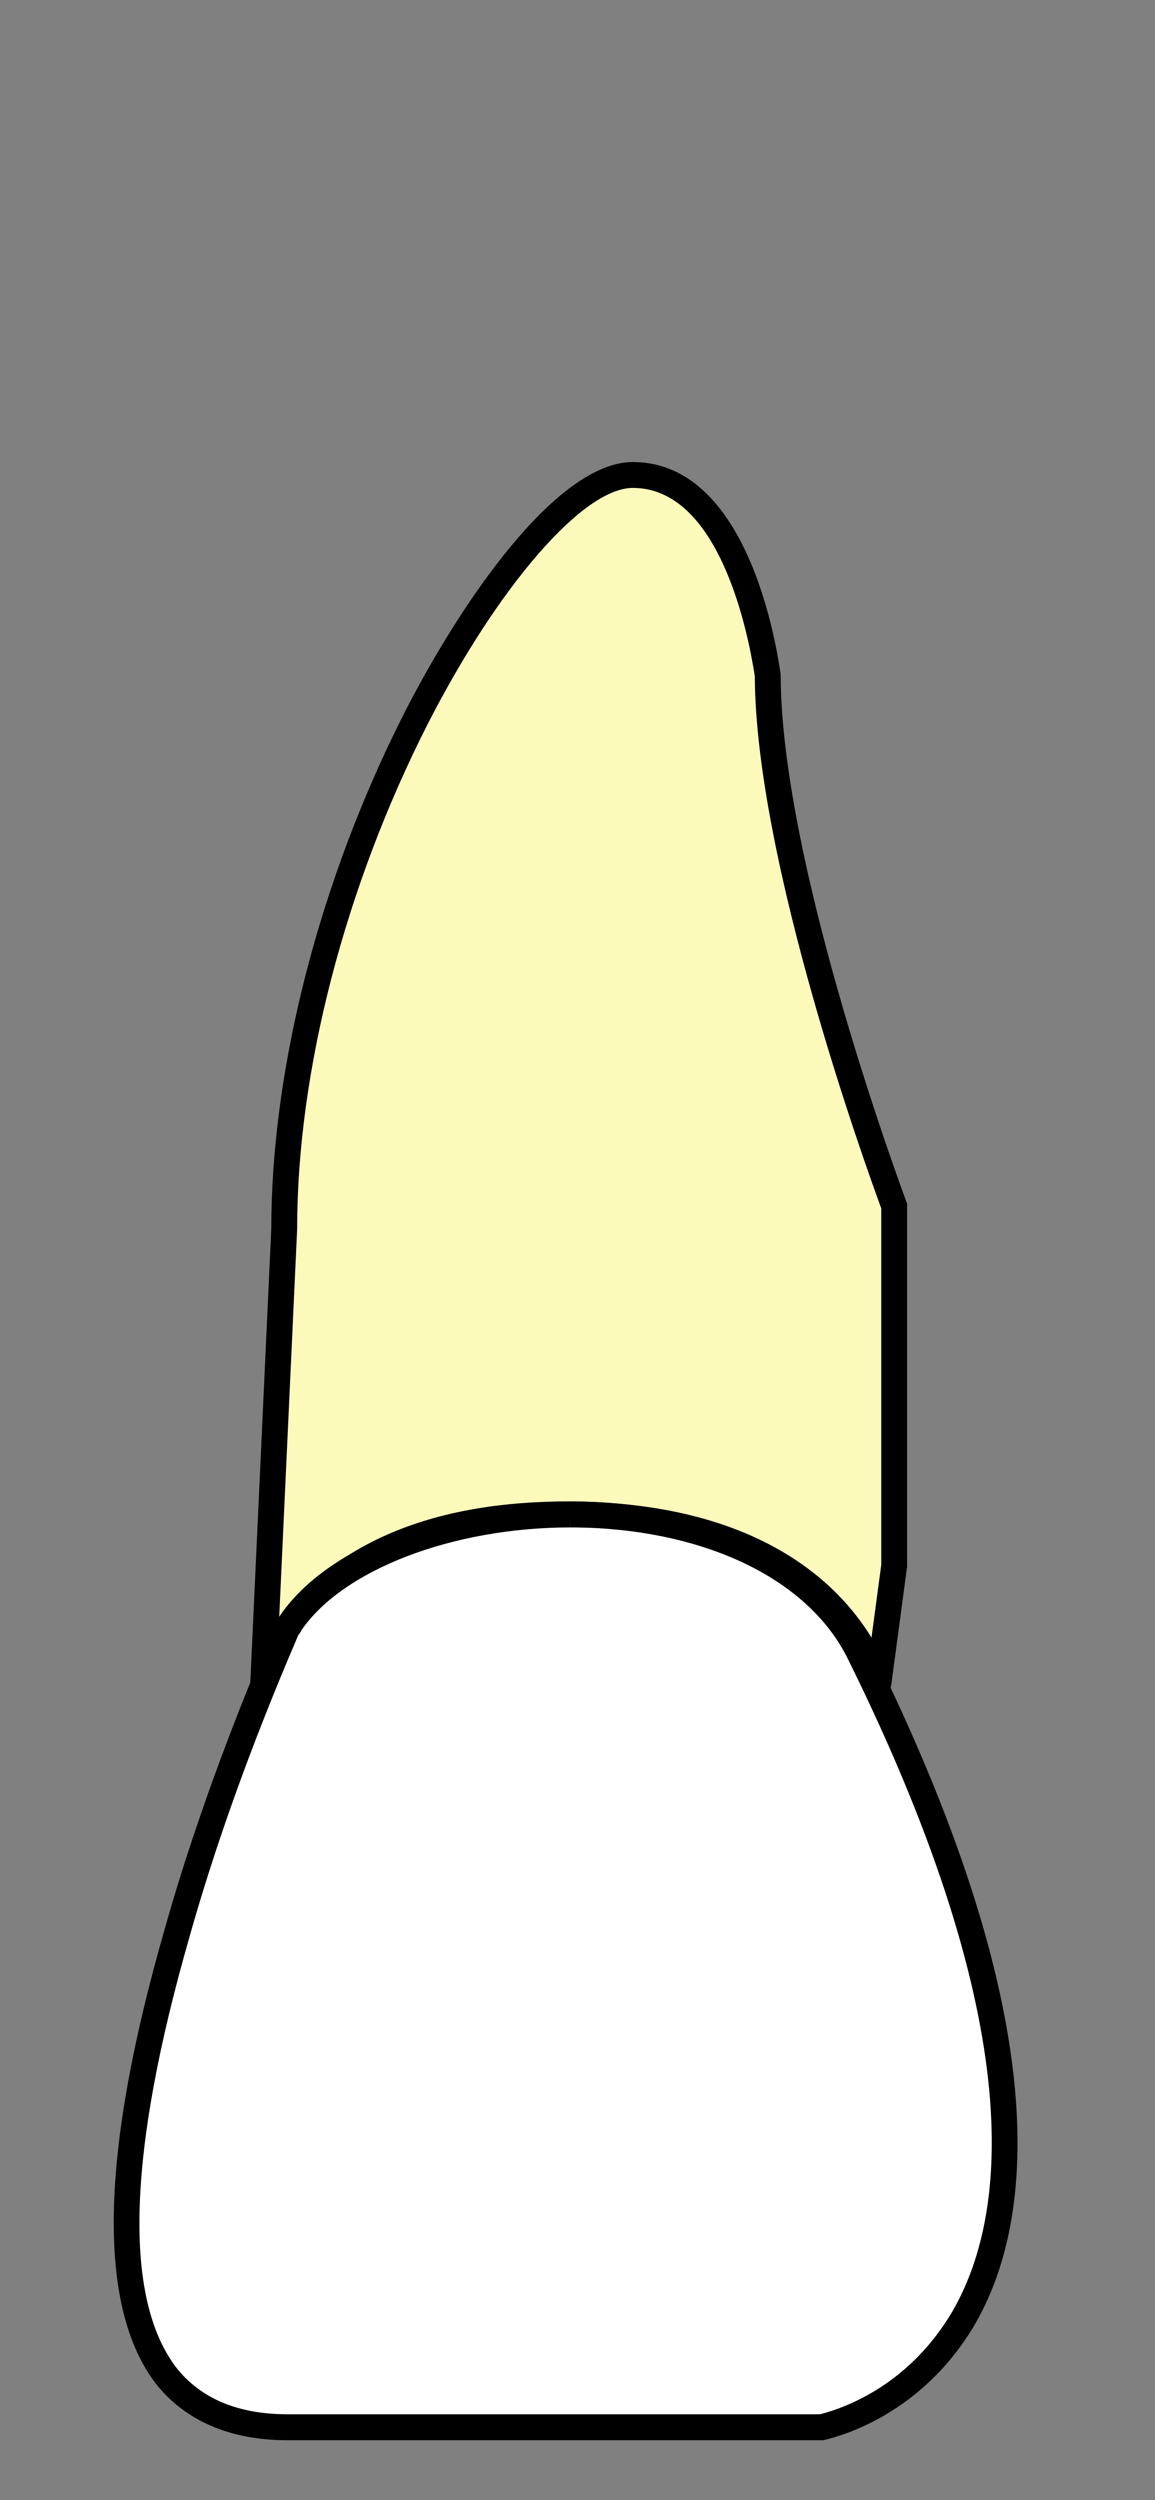
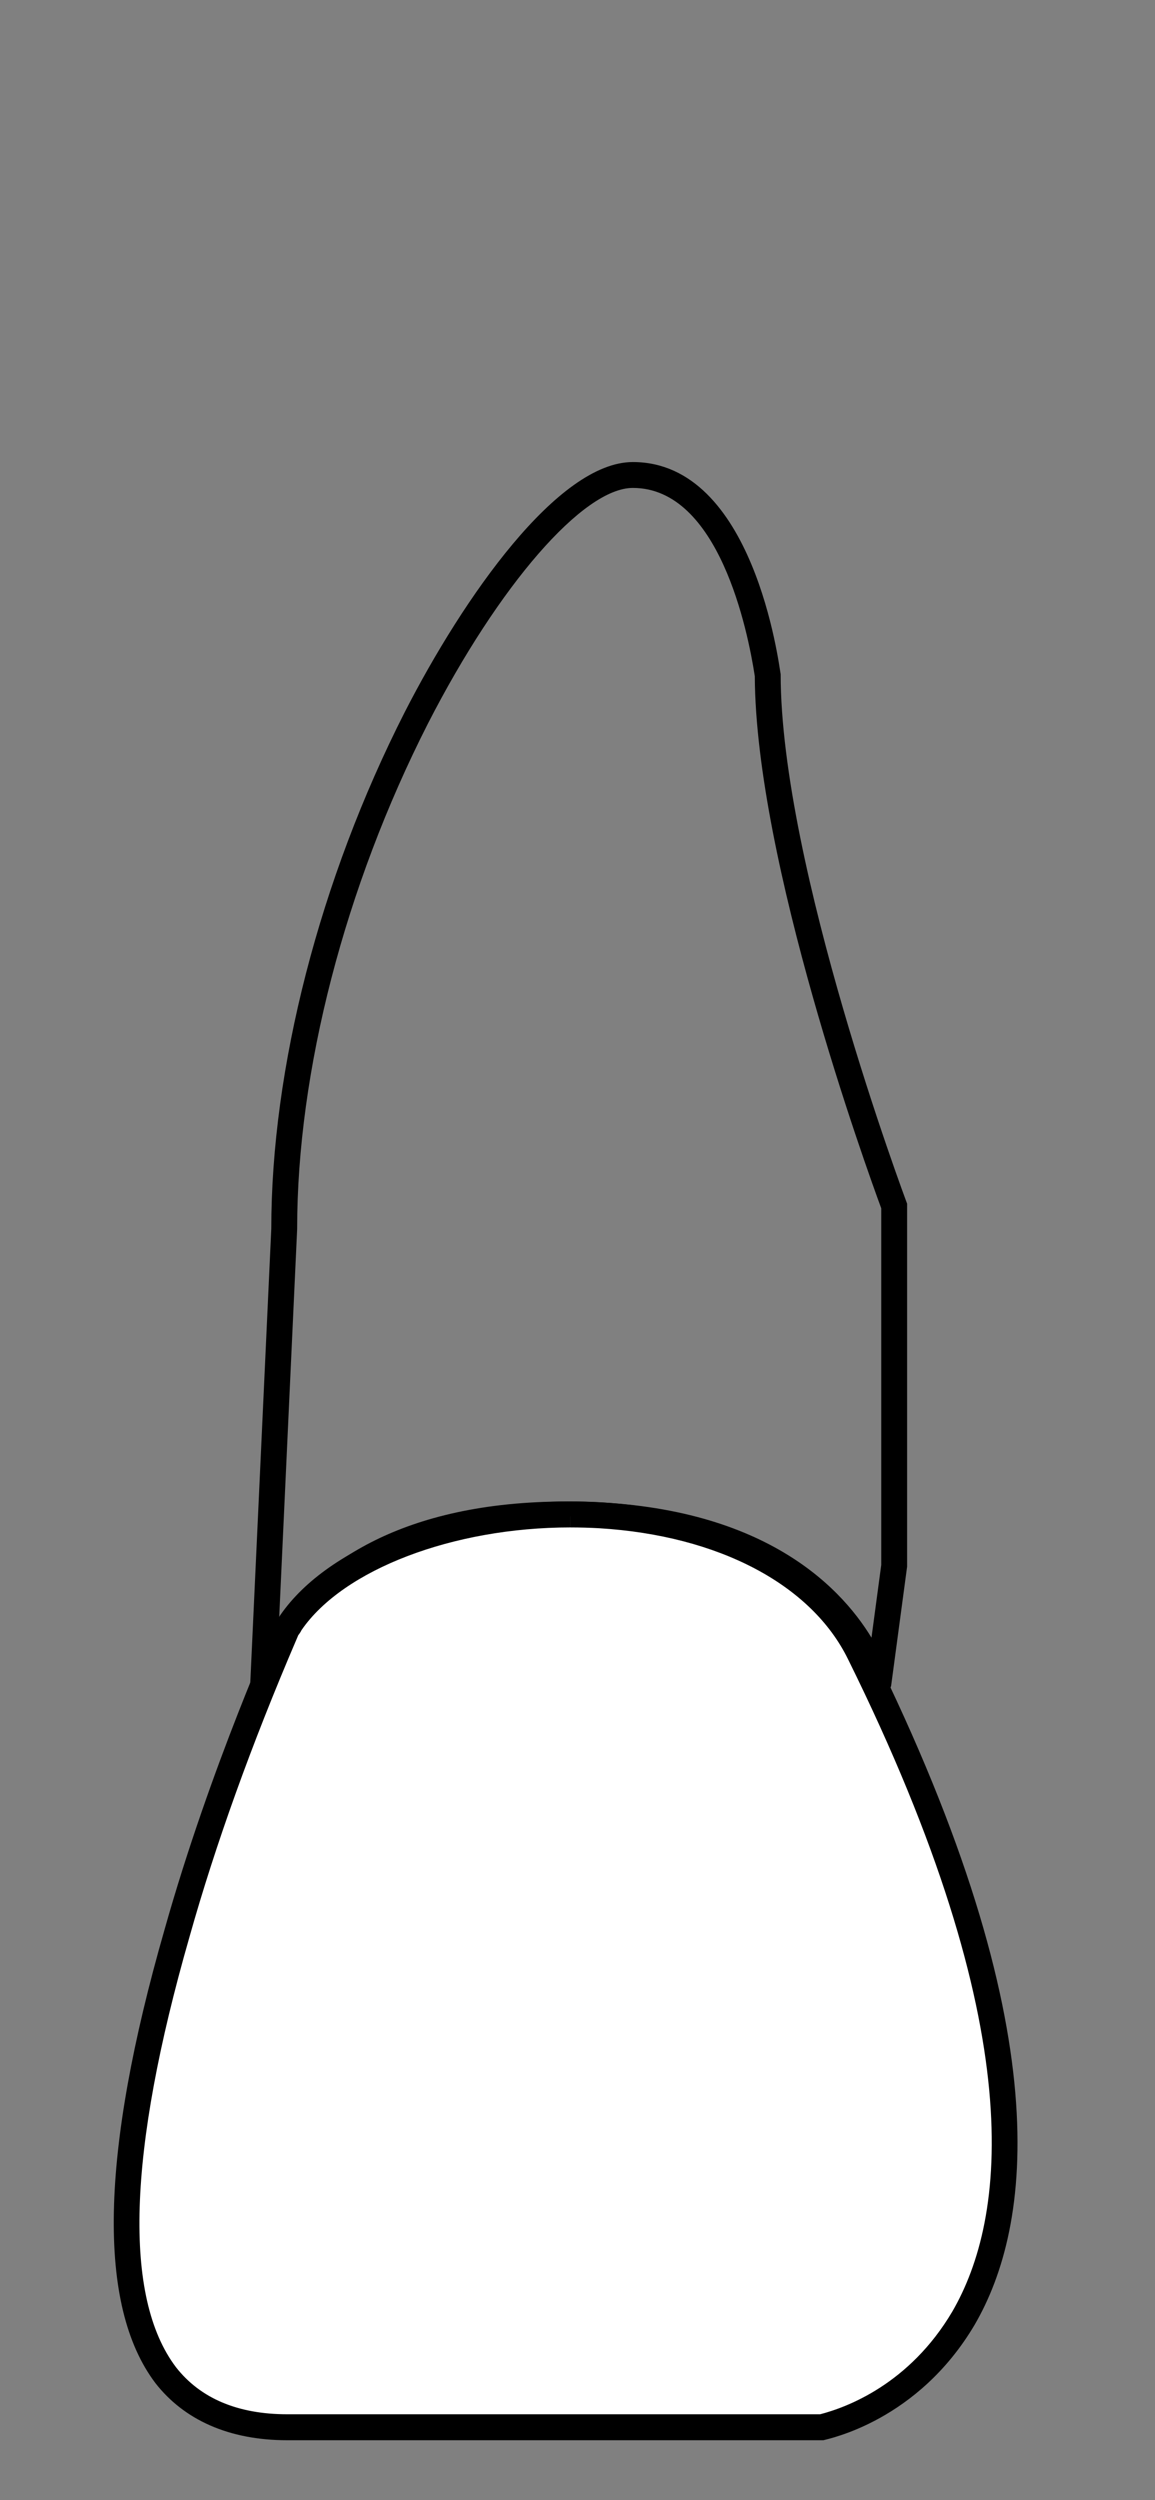
<svg xmlns="http://www.w3.org/2000/svg" version="1.1" id="ula" x="0px" y="0px" viewBox="94.204 -11.274 67 145" enable-background="new 94.204 -1.274 67 145" xml:space="preserve">
  <rect x="94.204" y="-11.274" width="67" height="145" fill="#808080" stroke="none" />
  <g id="ula-body">
    <g id="root-body">
      <g id="root-left-body">
		</g>
      <g id="root-right-body">
		</g>
      <g id="root-middle-body">
-         <path id="root-middle-body" fill="#FCFABB" d="M127.055,76.667c-15.703,0-17.769,10.206-17.769,10.206l1.24-26.79     c0-20.777,13.844-43.922,20.353-43.922c6.509,0,7.852,11.755,7.852,11.755c0,11.39,7.439,30.891,7.439,30.891l0,20.776     l-0.929,6.926C145.241,86.509,142.758,76.667,127.055,76.667z" />
        <path id="root-middle-outline" d="M130.914,17.023c5.002,0,6.673,8.319,7.067,10.869c0.002,0.02,0.005,0.038,0.008,0.055     c0.048,10.733,6.464,28.494,7.335,30.856v0.004v20.675l-0.566,4.221c-1.886-3.104-6.591-7.898-17.667-7.898     c-9.715,0-14.443,3.737-16.698,6.865l1.046-22.61c0.001-0.023,0.002-0.046,0.002-0.069c0-9.141,2.765-19.821,7.586-29.3     C123.15,22.645,128.039,17.023,130.914,17.023 M130.914,15.523c-4.339,0-9.816,7.836-13.224,14.489     c-4.959,9.75-7.749,20.685-7.749,29.98l-1.24,26.79c-0.208,0.457,0.103,0.73,0.516,0.73c0.311,0,0.621-0.273,0.724-0.547     c0.103-0.364,2.17-9.659,17.15-9.659c14.877,0,17.254,8.93,17.357,9.295c0.089,0.237,0.256,0.474,0.568,0.474     c0.048,0,0.1-0.006,0.155-0.018c0.311,0,0.621-0.273,0.724-0.547l0.929-6.926v-0.091l0-20.685c0-0.092,0-0.183,0-0.274     c-0.103-0.274-7.335-19.592-7.335-30.709C139.386,27.278,137.939,15.523,130.914,15.523L130.914,15.523z" />
      </g>
    </g>
    <g id="crown-body">
      <path id="crown-body" fill="#FFFFFF" d="M144.136,84.766c20.146,40.817-2.376,44.935-2.376,44.935h-30.891    c-21.179,0,0-46.583,0-46.583C116.345,74.882,138.557,73.6,144.136,84.766z" />
      <path id="crown-outline" d="M127.3,75.803l0.002,1.507c0.554,0,1.115,0.016,1.666,0.047c6.918,0.421,12.317,3.266,14.436,7.61    c10.644,21.524,9.161,32.444,6.043,37.817c-2.485,4.211-6.128,5.561-7.668,5.958h-0.018H110.87c-2.869,0-5.042-0.918-6.458-2.729    c-3.065-4.049-2.808-12.444,0.778-24.935c1.512-5.378,3.606-11.197,6.225-17.304c0.033-0.079,0.064-0.15,0.091-0.214    c0.074-0.091,0.138-0.19,0.19-0.296c2.411-3.513,8.793-5.955,15.604-5.955V75.803 M127.301,75.803    c-7.409,0-14.265,2.668-16.948,6.758c0,0,0,0.092-0.103,0.092c0,0.092-3.822,8.454-6.509,18.01    c-3.72,12.955-3.925,21.776-0.517,26.278c1.652,2.112,4.237,3.307,7.645,3.307h30.891c0.104,0,0.104,0,0.207,0    c0.31-0.092,5.475-1.103,8.782-6.708c3.306-5.696,4.959-17.089-5.992-39.233c-2.376-4.87-8.163-7.994-15.704-8.454    C128.467,75.819,127.882,75.803,127.301,75.803L127.301,75.803z" />
    </g>
  </g>
  <g id="ula-hover" display="none">
    <g display="inline">
      <path fill="#CECECE" d="M130.914,15.523c7.025,0,8.471,11.754,8.574,12.302c0,11.117,7.232,30.436,7.335,30.709    c0,0.091,0,0.182,0,0.273l0,20.683v0.091l-0.929,6.926c-0.009,0.025-0.028,0.048-0.041,0.073    c9.733,20.654,8.086,31.461,4.895,36.959c-3.307,5.606-8.472,6.616-8.782,6.708c-0.104,0-0.104,0-0.207,0h-30.89    c-3.409,0-5.993-1.195-7.645-3.307c-3.408-4.502-3.202-13.323,0.517-26.278c1.61-5.727,3.623-11.01,4.982-14.356l1.218-26.315    c0-9.295,2.79-20.23,7.749-29.98C121.099,23.36,126.575,15.523,130.914,15.523 M130.914,13.523    c-6.338,0-12.604,10.893-15.007,15.581c-5.054,9.939-7.957,21.176-7.966,30.84l-1.2,25.928c-1.983,4.915-3.684,9.834-4.922,14.238    c-3.962,13.801-4.024,22.972-0.17,28.063c2.085,2.666,5.273,4.075,9.22,4.075h30.89h0.207c0.193,0,0.387-0.027,0.571-0.082    c1.917-0.475,6.723-2.167,9.941-7.622c3.362-5.792,5.277-17.114-4.54-38.226l0.868-6.469c0.012-0.088,0.018-0.177,0.018-0.266    v-0.091l0-20.685v-0.273c0-0.242-0.044-0.481-0.129-0.707c-2.004-5.305-7.206-21.036-7.206-30.002    c0-0.112-0.013-0.245-0.032-0.355l-0.017-0.111C140.085,18.566,136.248,13.523,130.914,13.523L130.914,13.523z" />
    </g>
  </g>
  <g id="root">
    <g id="root-middle">
      <g id="root-middle-body-select" display="none">
        <g display="inline">
          <path fill="#4F80FF" d="M130.914,15.523c7.025,0,8.471,11.754,8.575,12.301c0,11.117,7.232,30.435,7.335,30.709      c0,0.092,0,0.183,0,0.274v20.685v0.091l-0.929,6.926c-0.104,0.273-0.414,0.547-0.724,0.547      c-0.055,0.012-0.107,0.018-0.155,0.018c-0.311,0-0.478-0.237-0.568-0.474c-0.104-0.365-2.48-9.295-17.357-9.295      c-14.98,0-17.047,9.294-17.15,9.659c-0.104,0.273-0.414,0.547-0.724,0.547c-0.414,0-0.724-0.273-0.516-0.73l1.24-26.79      c0-9.295,2.79-20.229,7.749-29.98C121.099,23.36,126.575,15.523,130.914,15.523 M130.914,13.523      c-6.338,0-12.604,10.893-15.004,15.583c-5.054,9.939-7.957,21.176-7.966,30.84l-1.225,26.473      c-0.175,0.677-0.072,1.366,0.301,1.945c0.463,0.719,1.286,1.149,2.2,1.149c1.118,0,2.185-0.757,2.594-1.84      c0.02-0.053,0.038-0.107,0.053-0.162c0.004-0.014,0.018-0.067,0.022-0.081c0.353-1.357,2.747-8.124,15.204-8.124      c12.862,0,15.203,7.023,15.432,7.84c0.015,0.055,0.033,0.109,0.053,0.162c0.412,1.09,1.346,1.767,2.439,1.767      c0.13,0,0.261-0.01,0.392-0.029c1.029-0.098,1.977-0.822,2.357-1.829c0.053-0.142,0.091-0.29,0.111-0.441l0.929-6.926      c0.012-0.088,0.018-0.177,0.018-0.266v-0.091l0-20.685v-0.274c0-0.242-0.044-0.481-0.129-0.707      c-2.004-5.304-7.206-21.034-7.206-30.002c0-0.112-0.013-0.245-0.032-0.355l-0.017-0.111      C140.084,18.566,136.248,13.523,130.914,13.523L130.914,13.523z" />
        </g>
      </g>
      <g id="root-middle-body-hover" display="none">
        <g display="inline">
-           <path fill="#CECECE" d="M130.914,15.523c7.025,0,8.471,11.754,8.575,12.301c0,11.117,7.232,30.435,7.335,30.709      c0,0.092,0,0.183,0,0.274v20.685v0.091l-0.929,6.926c-0.104,0.273-0.414,0.547-0.724,0.547      c-0.055,0.012-0.107,0.018-0.155,0.018c-0.311,0-0.478-0.237-0.568-0.474c-0.104-0.365-2.48-9.295-17.357-9.295      c-14.98,0-17.047,9.294-17.15,9.659c-0.104,0.273-0.414,0.547-0.724,0.547c-0.414,0-0.724-0.273-0.516-0.73l1.24-26.79      c0-9.295,2.79-20.229,7.749-29.98C121.099,23.36,126.575,15.523,130.914,15.523 M130.914,13.523      c-6.338,0-12.604,10.893-15.004,15.583c-5.054,9.939-7.957,21.176-7.966,30.84l-1.225,26.473      c-0.175,0.677-0.072,1.366,0.301,1.945c0.463,0.719,1.286,1.149,2.2,1.149c1.118,0,2.185-0.757,2.594-1.84      c0.02-0.053,0.038-0.107,0.053-0.162c0.004-0.014,0.018-0.067,0.022-0.081c0.353-1.357,2.747-8.124,15.204-8.124      c12.862,0,15.203,7.023,15.432,7.84c0.015,0.055,0.033,0.109,0.053,0.162c0.412,1.09,1.346,1.767,2.439,1.767      c0.13,0,0.261-0.01,0.392-0.029c1.029-0.098,1.977-0.822,2.357-1.829c0.053-0.142,0.091-0.29,0.111-0.441l0.929-6.926      c0.012-0.088,0.018-0.177,0.018-0.266v-0.091l0-20.685v-0.274c0-0.242-0.044-0.481-0.129-0.707      c-2.004-5.304-7.206-21.034-7.206-30.002c0-0.112-0.013-0.245-0.032-0.355l-0.017-0.111      C140.084,18.566,136.248,13.523,130.914,13.523L130.914,13.523z" />
+           <path fill="#CECECE" d="M130.914,15.523c7.025,0,8.471,11.754,8.575,12.301c0,11.117,7.232,30.435,7.335,30.709      c0,0.092,0,0.183,0,0.274v20.685v0.091l-0.929,6.926c-0.104,0.273-0.414,0.547-0.724,0.547      c-0.055,0.012-0.107,0.018-0.155,0.018c-0.311,0-0.478-0.237-0.568-0.474c-0.104-0.365-2.48-9.295-17.357-9.295      c-14.98,0-17.047,9.294-17.15,9.659c-0.104,0.273-0.414,0.547-0.724,0.547c-0.414,0-0.724-0.273-0.516-0.73l1.24-26.79      c0-9.295,2.79-20.229,7.749-29.98C121.099,23.36,126.575,15.523,130.914,15.523 M130.914,13.523      c-6.338,0-12.604,10.893-15.004,15.583c-5.054,9.939-7.957,21.176-7.966,30.84l-1.225,26.473      c-0.175,0.677-0.072,1.366,0.301,1.945c0.463,0.719,1.286,1.149,2.2,1.149c1.118,0,2.185-0.757,2.594-1.84      c0.004-0.014,0.018-0.067,0.022-0.081c0.353-1.357,2.747-8.124,15.204-8.124      c12.862,0,15.203,7.023,15.432,7.84c0.015,0.055,0.033,0.109,0.053,0.162c0.412,1.09,1.346,1.767,2.439,1.767      c0.13,0,0.261-0.01,0.392-0.029c1.029-0.098,1.977-0.822,2.357-1.829c0.053-0.142,0.091-0.29,0.111-0.441l0.929-6.926      c0.012-0.088,0.018-0.177,0.018-0.266v-0.091l0-20.685v-0.274c0-0.242-0.044-0.481-0.129-0.707      c-2.004-5.304-7.206-21.034-7.206-30.002c0-0.112-0.013-0.245-0.032-0.355l-0.017-0.111      C140.084,18.566,136.248,13.523,130.914,13.523L130.914,13.523z" />
        </g>
      </g>
    </g>
  </g>
  <g id="crown">
    <g id="crown-hover" display="none">
      <g display="inline">
        <path fill="#CECECE" d="M127.3,75.803c0,0,0,0,0.002,0c0.581,0,1.166,0.017,1.752,0.05c7.542,0.46,13.328,3.585,15.704,8.454     c10.951,22.144,9.298,33.537,5.992,39.233c-3.307,5.606-8.472,6.616-8.782,6.708c-0.104,0-0.104,0-0.207,0H110.87     c-3.409,0-5.993-1.195-7.645-3.307c-3.408-4.502-3.202-13.323,0.517-26.278c2.687-9.556,6.509-17.918,6.509-18.01     c0.103,0,0.103-0.092,0.103-0.092C113.036,78.47,119.892,75.803,127.3,75.803 M127.3,73.803c-8.131,0-15.339,2.914-18.474,7.444     c-0.207,0.209-0.368,0.465-0.467,0.749c-0.033,0.078-0.09,0.211-0.169,0.395c-2.679,6.247-4.824,12.212-6.372,17.718     c-3.962,13.801-4.024,22.972-0.17,28.063c2.085,2.666,5.274,4.075,9.22,4.075h30.891h0.207c0.193,0,0.386-0.027,0.571-0.082     c1.917-0.475,6.723-2.167,9.941-7.622c3.549-6.115,5.401-18.213-5.924-41.114c-2.72-5.576-9.055-9.065-17.387-9.573     c-0.618-0.035-1.245-0.053-1.866-0.053H127.3L127.3,73.803z" />
      </g>
    </g>
  </g>
  <g id="crown-body-select" display="none">
    <g display="inline">
      <path fill="#4F80FF" d="M127.3,75.803c0,0,0,0,0.002,0c0.581,0,1.166,0.017,1.752,0.05c7.542,0.46,13.328,3.585,15.704,8.454     c10.951,22.144,9.298,33.537,5.992,39.233c-3.307,5.606-8.472,6.616-8.782,6.708c-0.104,0-0.104,0-0.207,0H110.87     c-3.409,0-5.993-1.195-7.645-3.307c-3.408-4.502-3.202-13.323,0.517-26.278c2.687-9.556,6.509-17.918,6.509-18.01     c0.103,0,0.103-0.092,0.103-0.092C113.036,78.47,119.892,75.803,127.3,75.803 M127.3,73.803c-8.131,0-15.339,2.914-18.474,7.444     c-0.207,0.209-0.368,0.465-0.467,0.749c-0.033,0.078-0.09,0.211-0.169,0.395c-2.679,6.247-4.824,12.212-6.372,17.718     c-3.962,13.801-4.024,22.972-0.17,28.063c2.085,2.666,5.274,4.075,9.22,4.075h30.891h0.207c0.193,0,0.386-0.027,0.571-0.082     c1.917-0.475,6.723-2.167,9.941-7.622c3.549-6.115,5.401-18.213-5.924-41.114c-2.72-5.576-9.055-9.065-17.387-9.573     c-0.618-0.035-1.245-0.053-1.866-0.053H127.3L127.3,73.803z" />
    </g>
  </g>
  <g id="ula-select" display="none">
    <g display="inline">
      <path fill="#4F80FF" d="M130.914,15.523c7.025,0,8.471,11.754,8.574,12.302c0,11.117,7.232,30.436,7.335,30.709    c0,0.091,0,0.182,0,0.273l0,20.683v0.091l-0.929,6.926c-0.009,0.025-0.028,0.048-0.041,0.073    c9.733,20.654,8.086,31.461,4.895,36.959c-3.307,5.606-8.472,6.616-8.782,6.708c-0.104,0-0.104,0-0.207,0h-30.89    c-3.409,0-5.993-1.195-7.645-3.307c-3.408-4.502-3.202-13.323,0.517-26.278c1.61-5.727,3.623-11.01,4.982-14.356l1.218-26.315    c0-9.295,2.79-20.23,7.749-29.98C121.099,23.36,126.575,15.523,130.914,15.523 M130.914,13.523    c-6.338,0-12.604,10.893-15.007,15.581c-5.054,9.939-7.957,21.176-7.966,30.84l-1.2,25.928c-1.983,4.915-3.684,9.834-4.922,14.238    c-3.962,13.801-4.024,22.972-0.17,28.063c2.085,2.666,5.273,4.075,9.22,4.075h30.89h0.207c0.193,0,0.387-0.027,0.571-0.082    c1.917-0.475,6.723-2.167,9.941-7.622c3.362-5.792,5.277-17.114-4.54-38.226l0.868-6.469c0.012-0.088,0.018-0.177,0.018-0.266    v-0.091l0-20.685v-0.273c0-0.242-0.044-0.481-0.129-0.707c-2.004-5.305-7.206-21.036-7.206-30.002    c0-0.112-0.013-0.245-0.032-0.355l-0.017-0.111C140.085,18.566,136.248,13.523,130.914,13.523L130.914,13.523z" />
    </g>
  </g>
</svg>